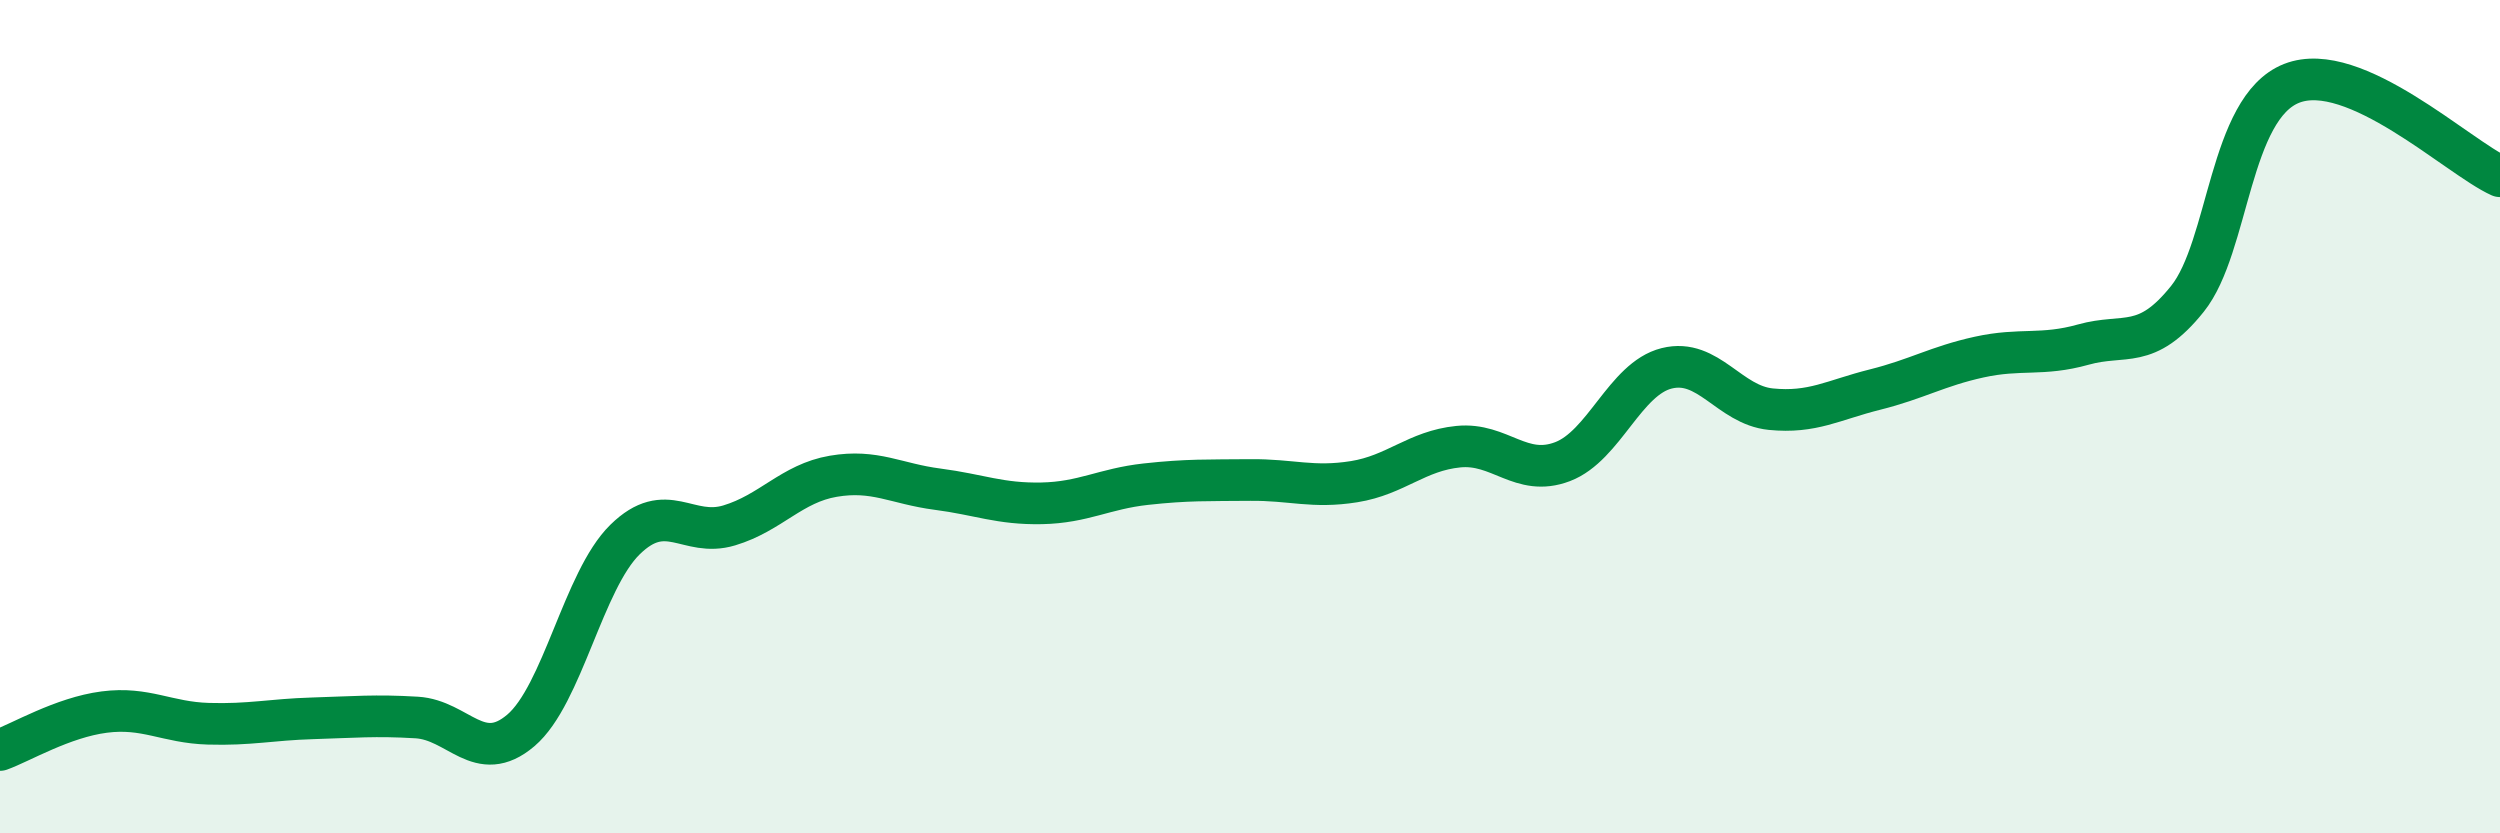
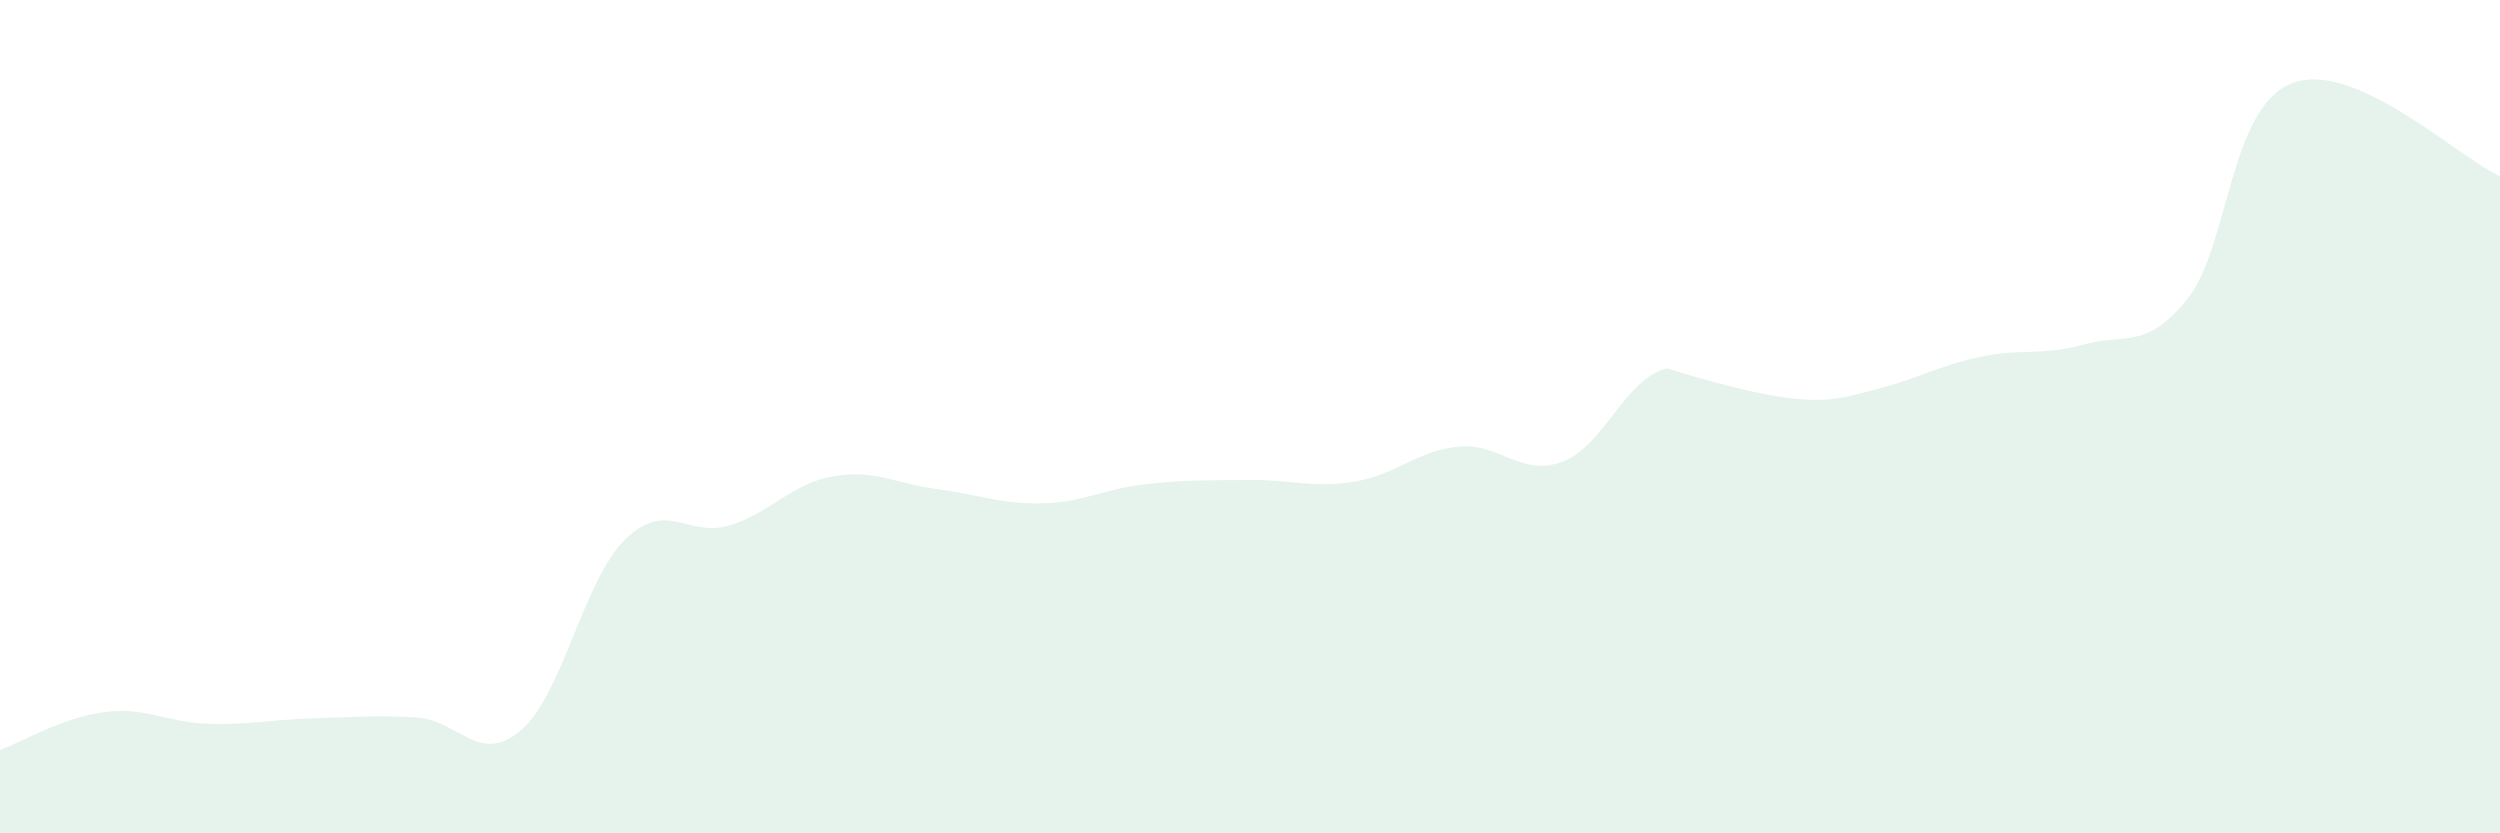
<svg xmlns="http://www.w3.org/2000/svg" width="60" height="20" viewBox="0 0 60 20">
-   <path d="M 0,18 C 0.5,17.82 1.5,17.22 2.5,17.09 C 3.5,16.96 4,17.34 5,17.37 C 6,17.4 6.5,17.27 7.5,17.24 C 8.5,17.21 9,17.16 10,17.22 C 11,17.28 11.5,18.38 12.5,17.53 C 13.5,16.68 14,13.93 15,12.95 C 16,11.97 16.5,12.91 17.5,12.61 C 18.5,12.31 19,11.6 20,11.43 C 21,11.26 21.5,11.61 22.5,11.74 C 23.5,11.87 24,12.1 25,12.08 C 26,12.06 26.5,11.73 27.5,11.62 C 28.5,11.51 29,11.53 30,11.52 C 31,11.51 31.5,11.72 32.5,11.56 C 33.5,11.4 34,10.82 35,10.72 C 36,10.62 36.5,11.46 37.5,11.08 C 38.5,10.7 39,9.09 40,8.84 C 41,8.59 41.5,9.72 42.5,9.82 C 43.5,9.92 44,9.6 45,9.35 C 46,9.1 46.5,8.79 47.5,8.57 C 48.5,8.35 49,8.55 50,8.27 C 51,7.99 51.5,8.42 52.5,7.17 C 53.5,5.92 53.5,2.59 55,2 C 56.5,1.41 59,3.78 60,4.23L60 20L0 20Z" fill="#008740" opacity="0.1" stroke-linecap="round" stroke-linejoin="round" />
-   <path d="M 0,18 C 0.5,17.82 1.5,17.22 2.5,17.09 C 3.5,16.96 4,17.34 5,17.37 C 6,17.4 6.5,17.27 7.5,17.24 C 8.5,17.21 9,17.16 10,17.22 C 11,17.28 11.5,18.38 12.5,17.53 C 13.5,16.68 14,13.93 15,12.95 C 16,11.97 16.5,12.91 17.5,12.61 C 18.5,12.31 19,11.6 20,11.43 C 21,11.26 21.5,11.61 22.5,11.74 C 23.5,11.87 24,12.1 25,12.08 C 26,12.06 26.5,11.73 27.5,11.62 C 28.5,11.51 29,11.53 30,11.52 C 31,11.51 31.5,11.72 32.5,11.56 C 33.5,11.4 34,10.82 35,10.72 C 36,10.62 36.5,11.46 37.5,11.08 C 38.5,10.7 39,9.09 40,8.84 C 41,8.59 41.5,9.72 42.5,9.82 C 43.5,9.92 44,9.6 45,9.35 C 46,9.1 46.5,8.79 47.5,8.57 C 48.5,8.35 49,8.55 50,8.27 C 51,7.99 51.5,8.42 52.5,7.17 C 53.5,5.92 53.5,2.59 55,2 C 56.5,1.41 59,3.78 60,4.23" stroke="#008740" stroke-width="1" fill="none" stroke-linecap="round" stroke-linejoin="round" />
+   <path d="M 0,18 C 0.5,17.82 1.5,17.22 2.5,17.09 C 3.5,16.96 4,17.34 5,17.37 C 6,17.4 6.5,17.27 7.5,17.24 C 8.5,17.21 9,17.16 10,17.22 C 11,17.28 11.5,18.38 12.5,17.53 C 13.5,16.68 14,13.93 15,12.95 C 16,11.97 16.5,12.91 17.5,12.61 C 18.5,12.31 19,11.6 20,11.43 C 21,11.26 21.5,11.61 22.5,11.74 C 23.5,11.87 24,12.1 25,12.08 C 26,12.06 26.5,11.73 27.5,11.62 C 28.5,11.51 29,11.53 30,11.52 C 31,11.51 31.5,11.72 32.5,11.56 C 33.5,11.4 34,10.82 35,10.72 C 36,10.62 36.5,11.46 37.5,11.08 C 38.5,10.7 39,9.09 40,8.84 C 43.5,9.92 44,9.6 45,9.35 C 46,9.1 46.5,8.79 47.5,8.57 C 48.5,8.35 49,8.55 50,8.27 C 51,7.99 51.5,8.42 52.5,7.17 C 53.5,5.92 53.5,2.59 55,2 C 56.5,1.41 59,3.78 60,4.23L60 20L0 20Z" fill="#008740" opacity="0.1" stroke-linecap="round" stroke-linejoin="round" />
</svg>